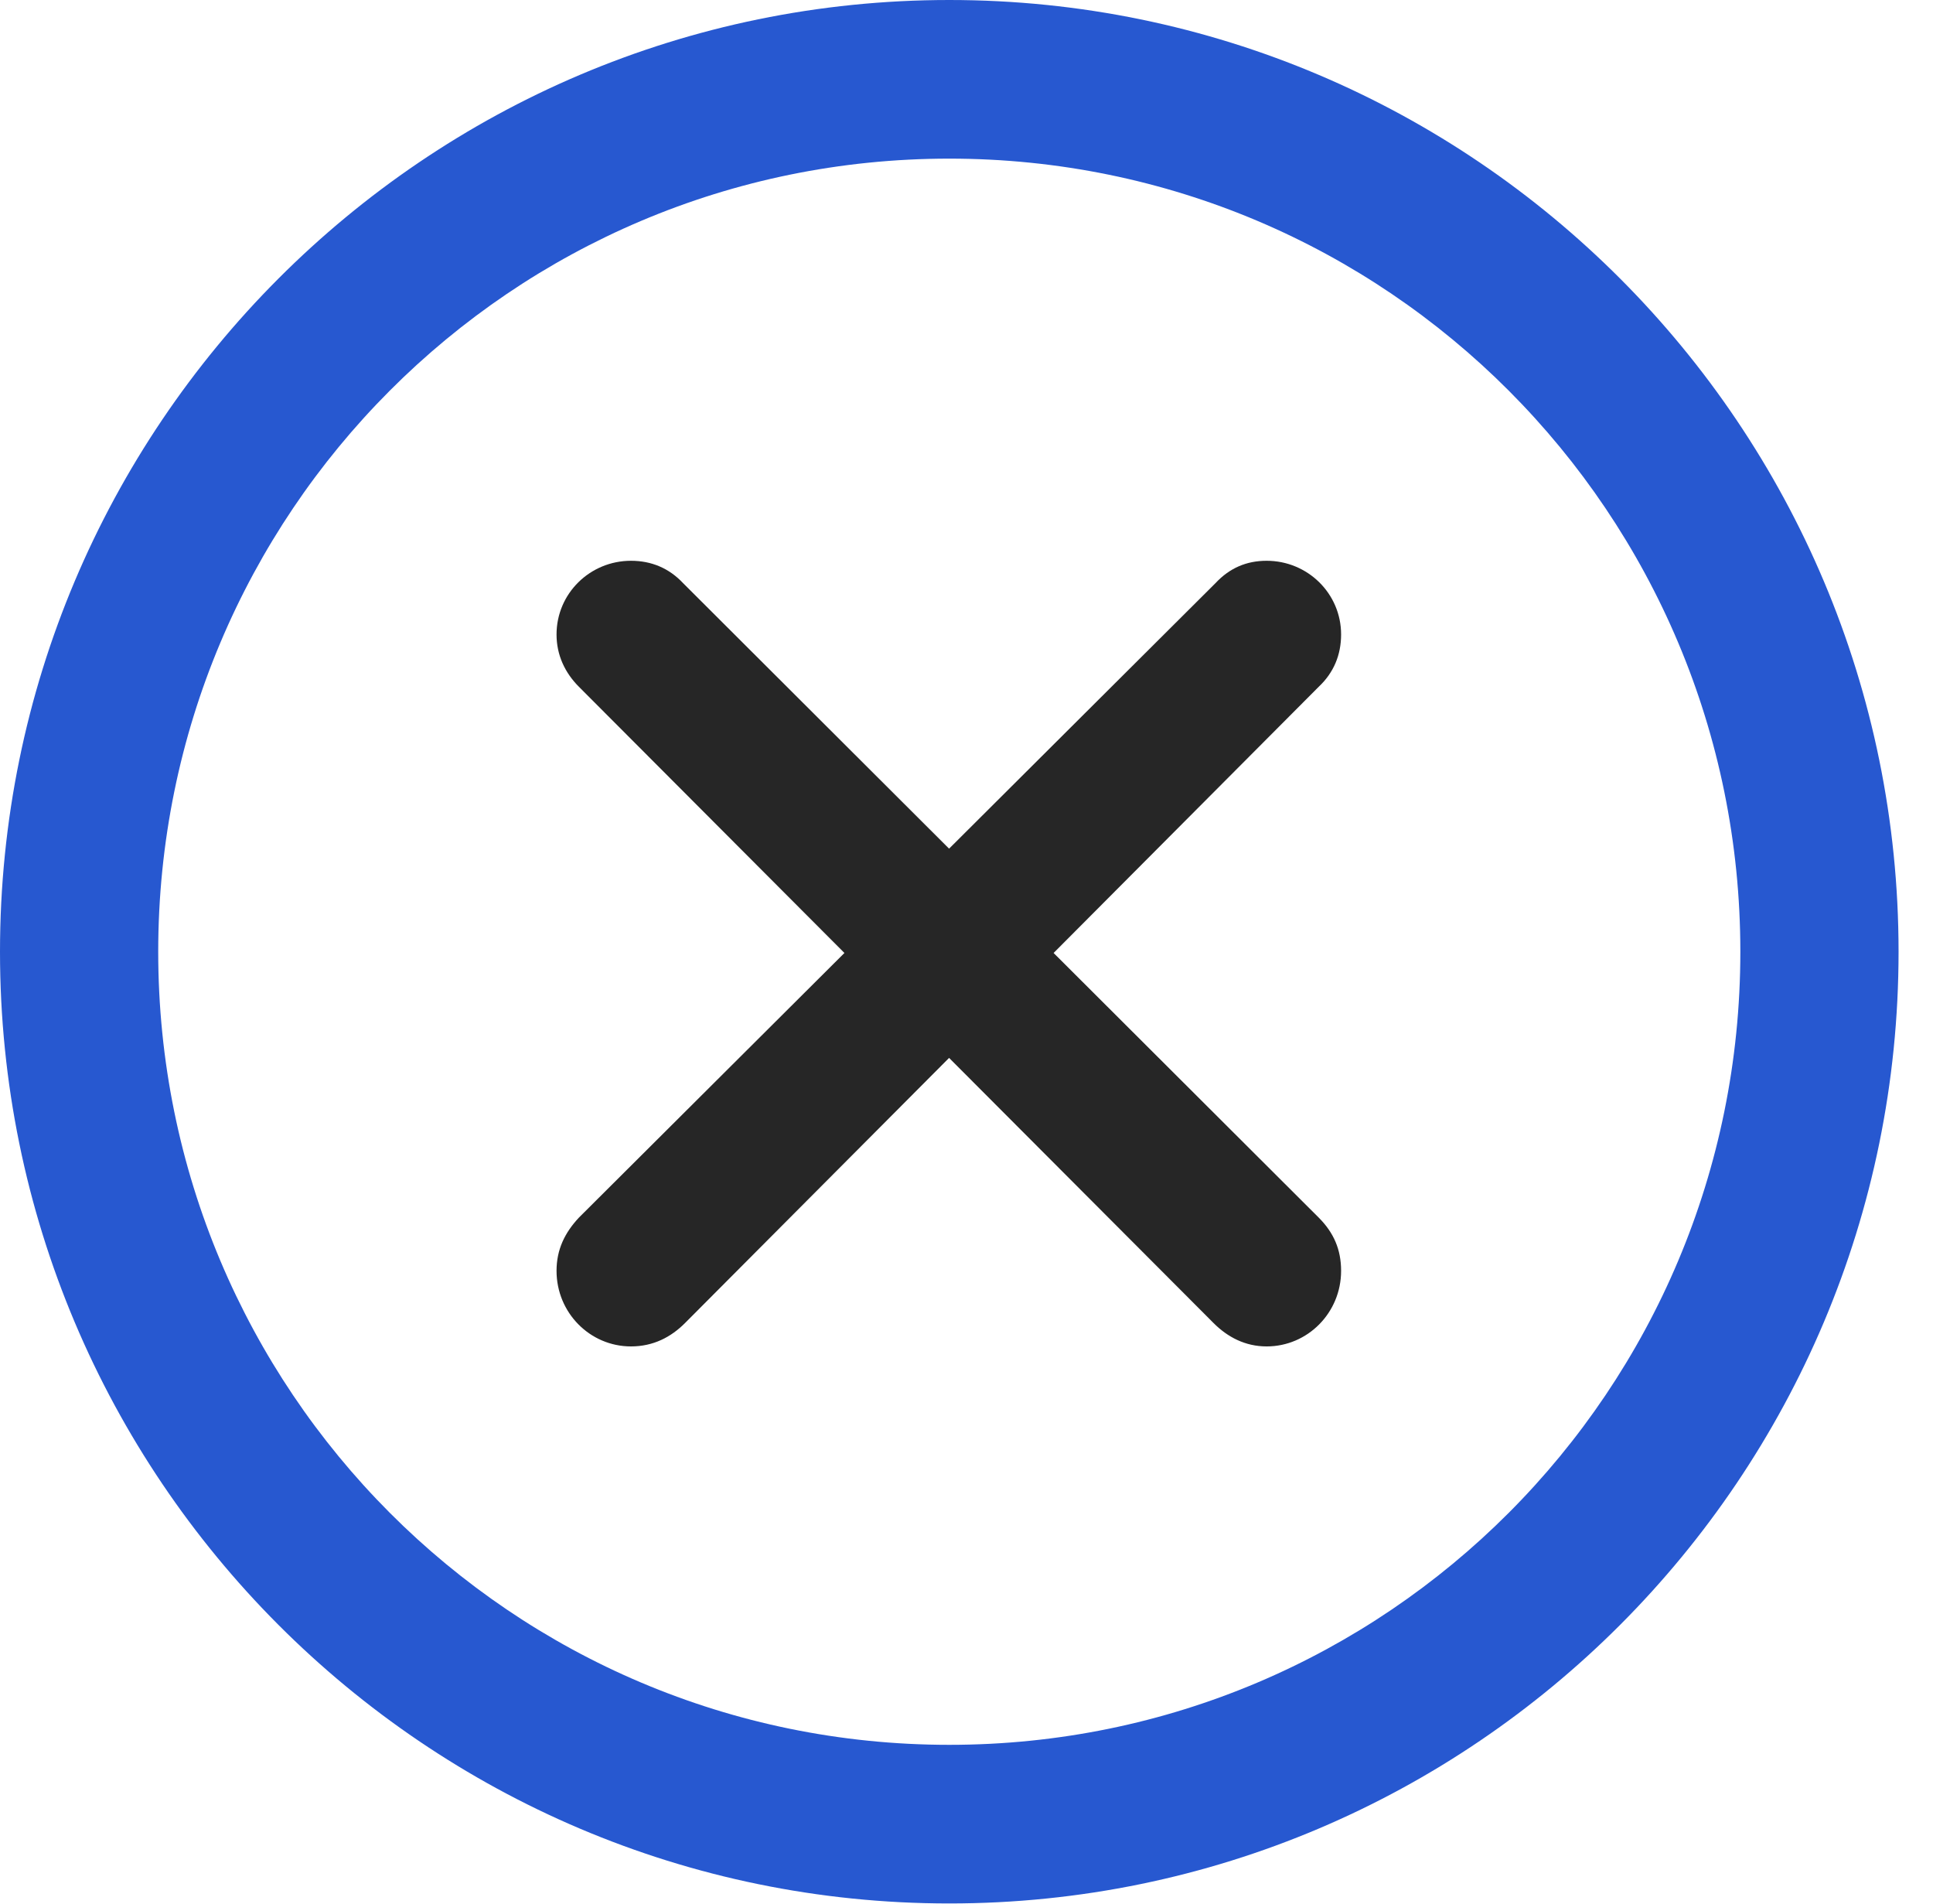
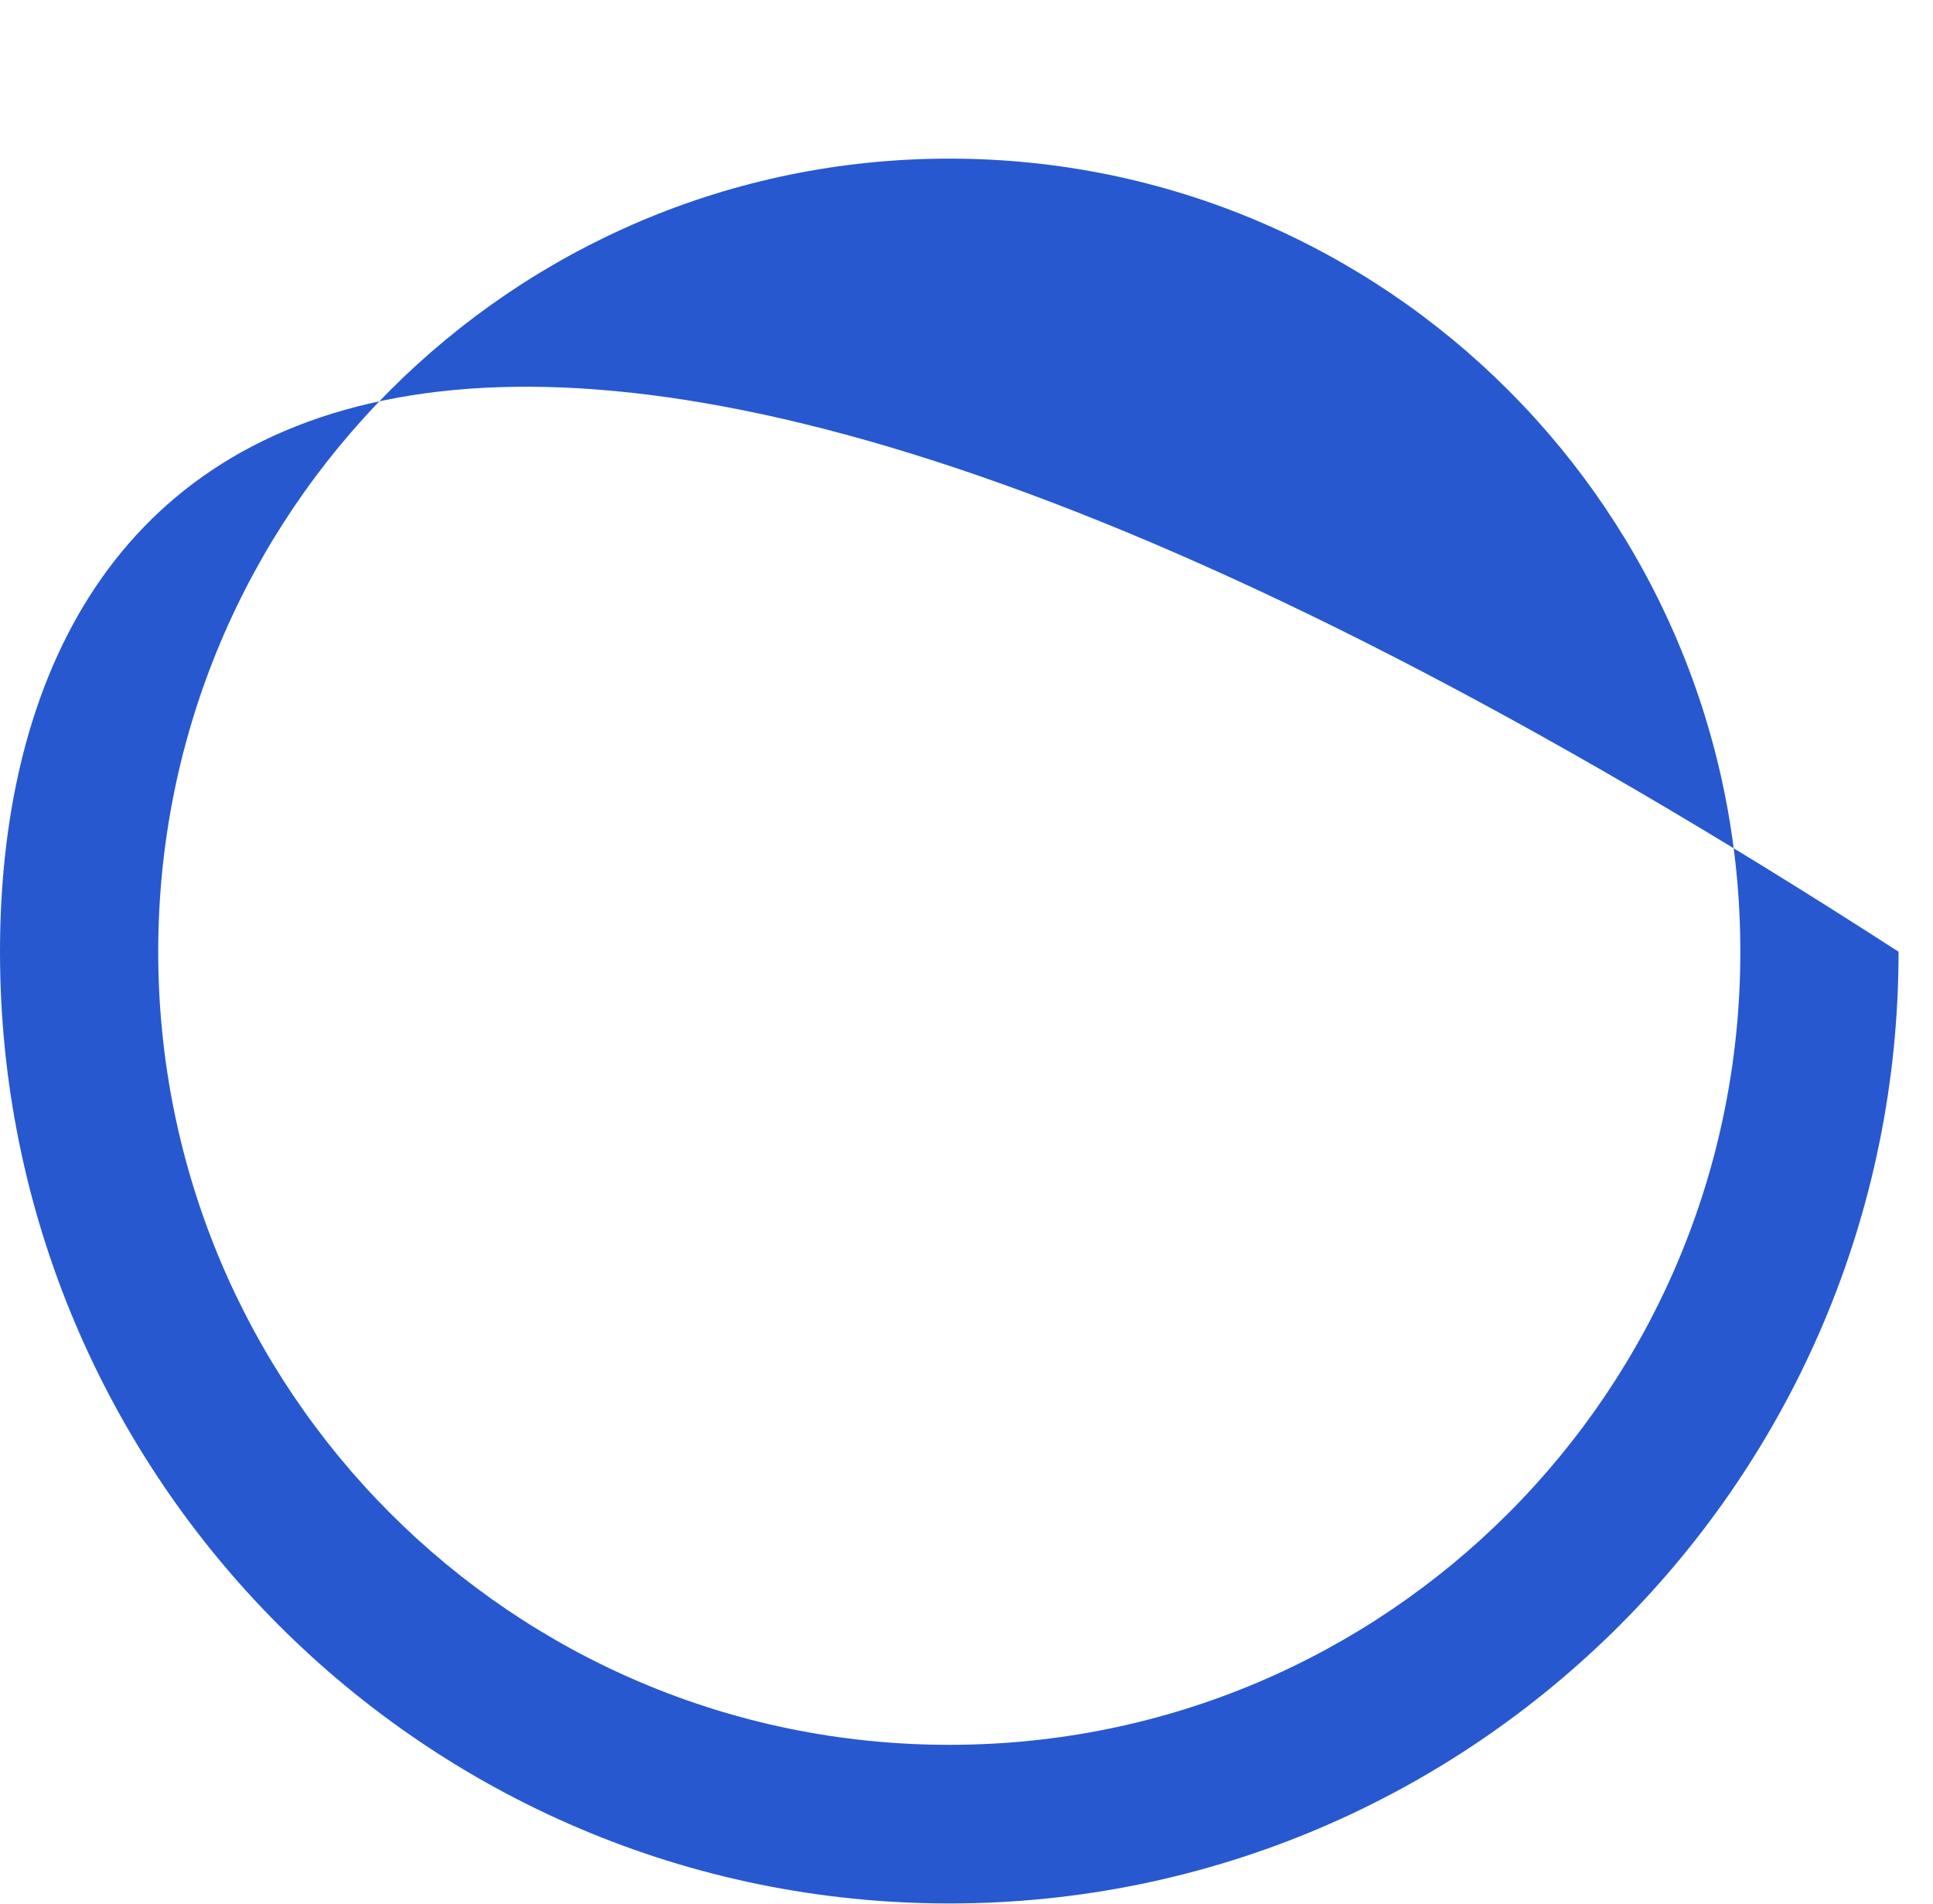
<svg xmlns="http://www.w3.org/2000/svg" width="200" height="197" viewBox="0 0 200 197" fill="none">
  <g clip-path="url(#clip0_590_585)">
-     <path d="M98.219 196.904C152.432 196.904 196.437 152.794 196.437 98.452C196.437 44.11 152.432 0 98.219 0C44.006 0 0 44.11 0 98.452C0 152.794 44.006 196.904 98.219 196.904ZM98.219 180.495C52.961 180.495 16.37 143.817 16.37 98.452C16.37 53.087 52.961 16.409 98.219 16.409C143.476 16.409 180.067 53.087 180.067 98.452C180.067 143.817 143.476 180.495 98.219 180.495Z" fill="#2758D0" />
-     <path d="M70.871 136.868L136.447 71.04C137.987 69.592 138.758 67.758 138.758 65.635C138.758 61.388 135.291 58.01 131.054 58.01C128.936 58.01 127.203 58.782 125.758 60.326L59.894 125.96C58.45 127.505 57.583 129.243 57.583 131.463C57.583 135.806 61.05 139.281 65.286 139.281C67.597 139.281 69.427 138.315 70.871 136.868ZM125.566 136.868C127.011 138.315 128.84 139.281 131.054 139.281C135.291 139.281 138.758 135.806 138.758 131.463C138.758 129.243 137.987 127.505 136.447 125.96L70.679 60.326C69.234 58.782 67.405 58.01 65.286 58.01C61.05 58.01 57.583 61.388 57.583 65.635C57.583 67.758 58.45 69.592 59.894 71.04L125.566 136.868Z" fill="black" fill-opacity="0.85" />
+     <path d="M98.219 196.904C152.432 196.904 196.437 152.794 196.437 98.452C44.006 0 0 44.11 0 98.452C0 152.794 44.006 196.904 98.219 196.904ZM98.219 180.495C52.961 180.495 16.37 143.817 16.37 98.452C16.37 53.087 52.961 16.409 98.219 16.409C143.476 16.409 180.067 53.087 180.067 98.452C180.067 143.817 143.476 180.495 98.219 180.495Z" fill="#2758D0" />
  </g>
  <defs>
    <clipPath id="clip0_590_585">
      <rect width="200" height="197" fill="white" />
    </clipPath>
  </defs>
</svg>